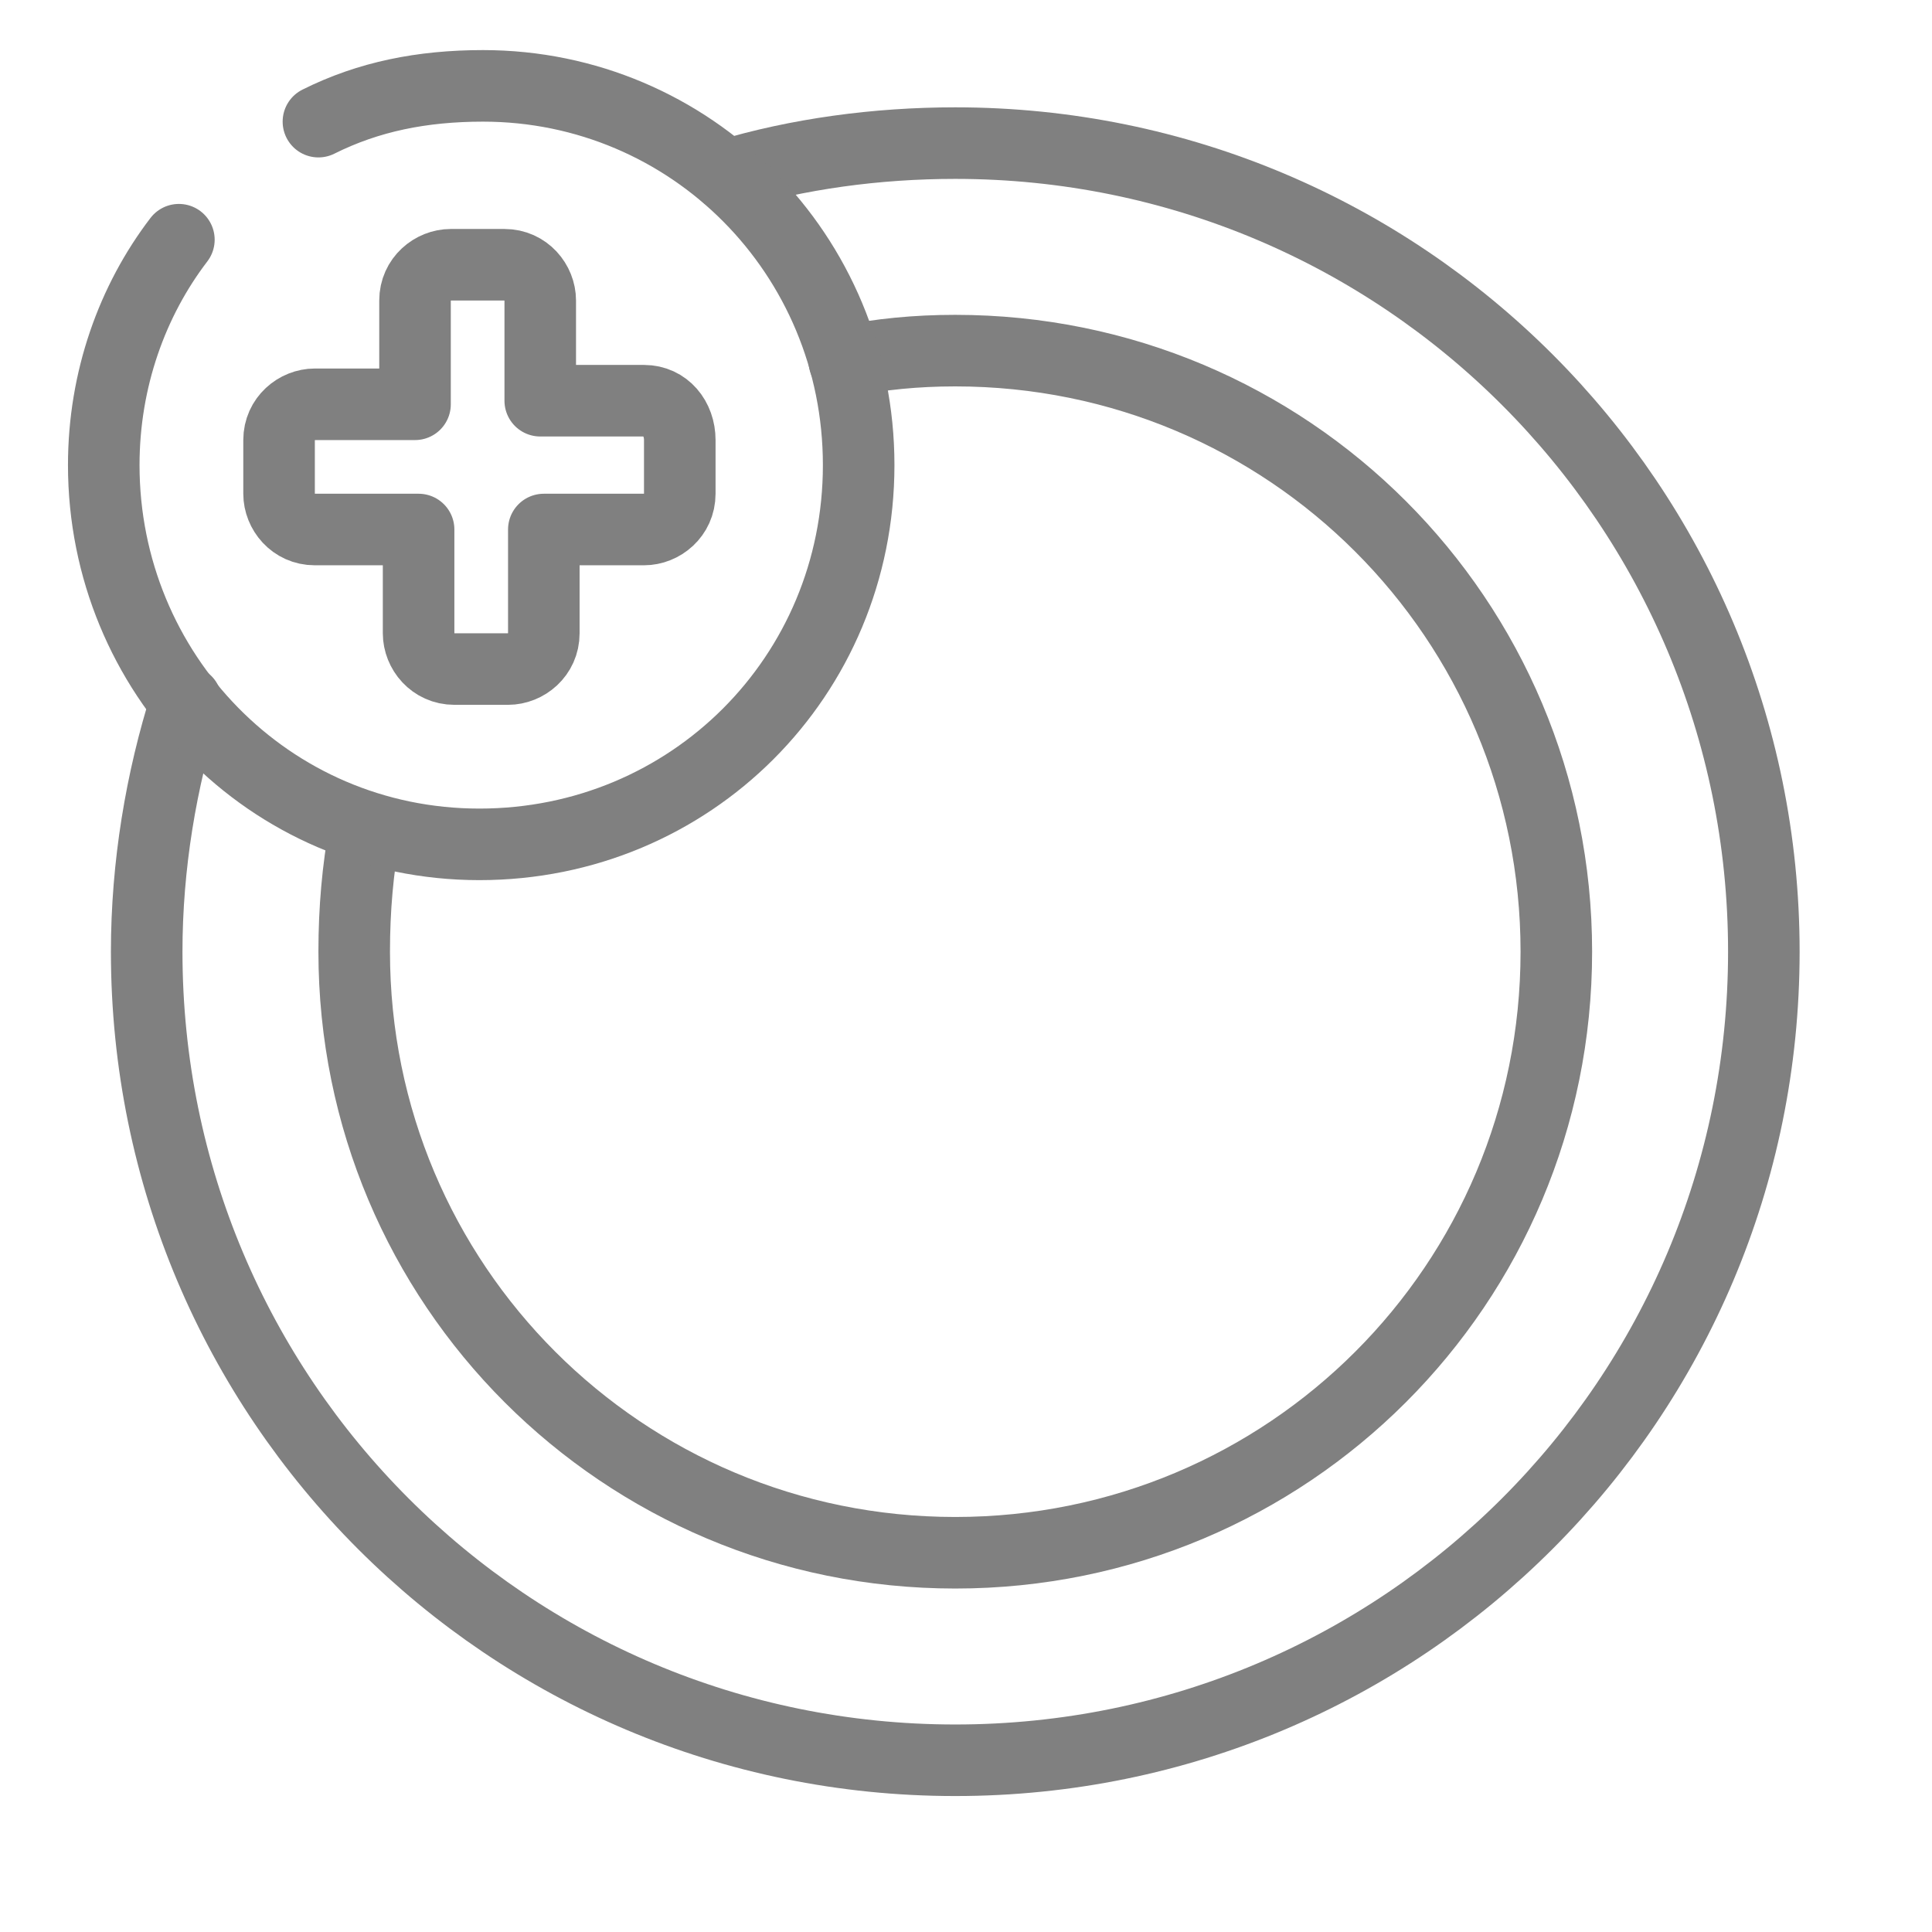
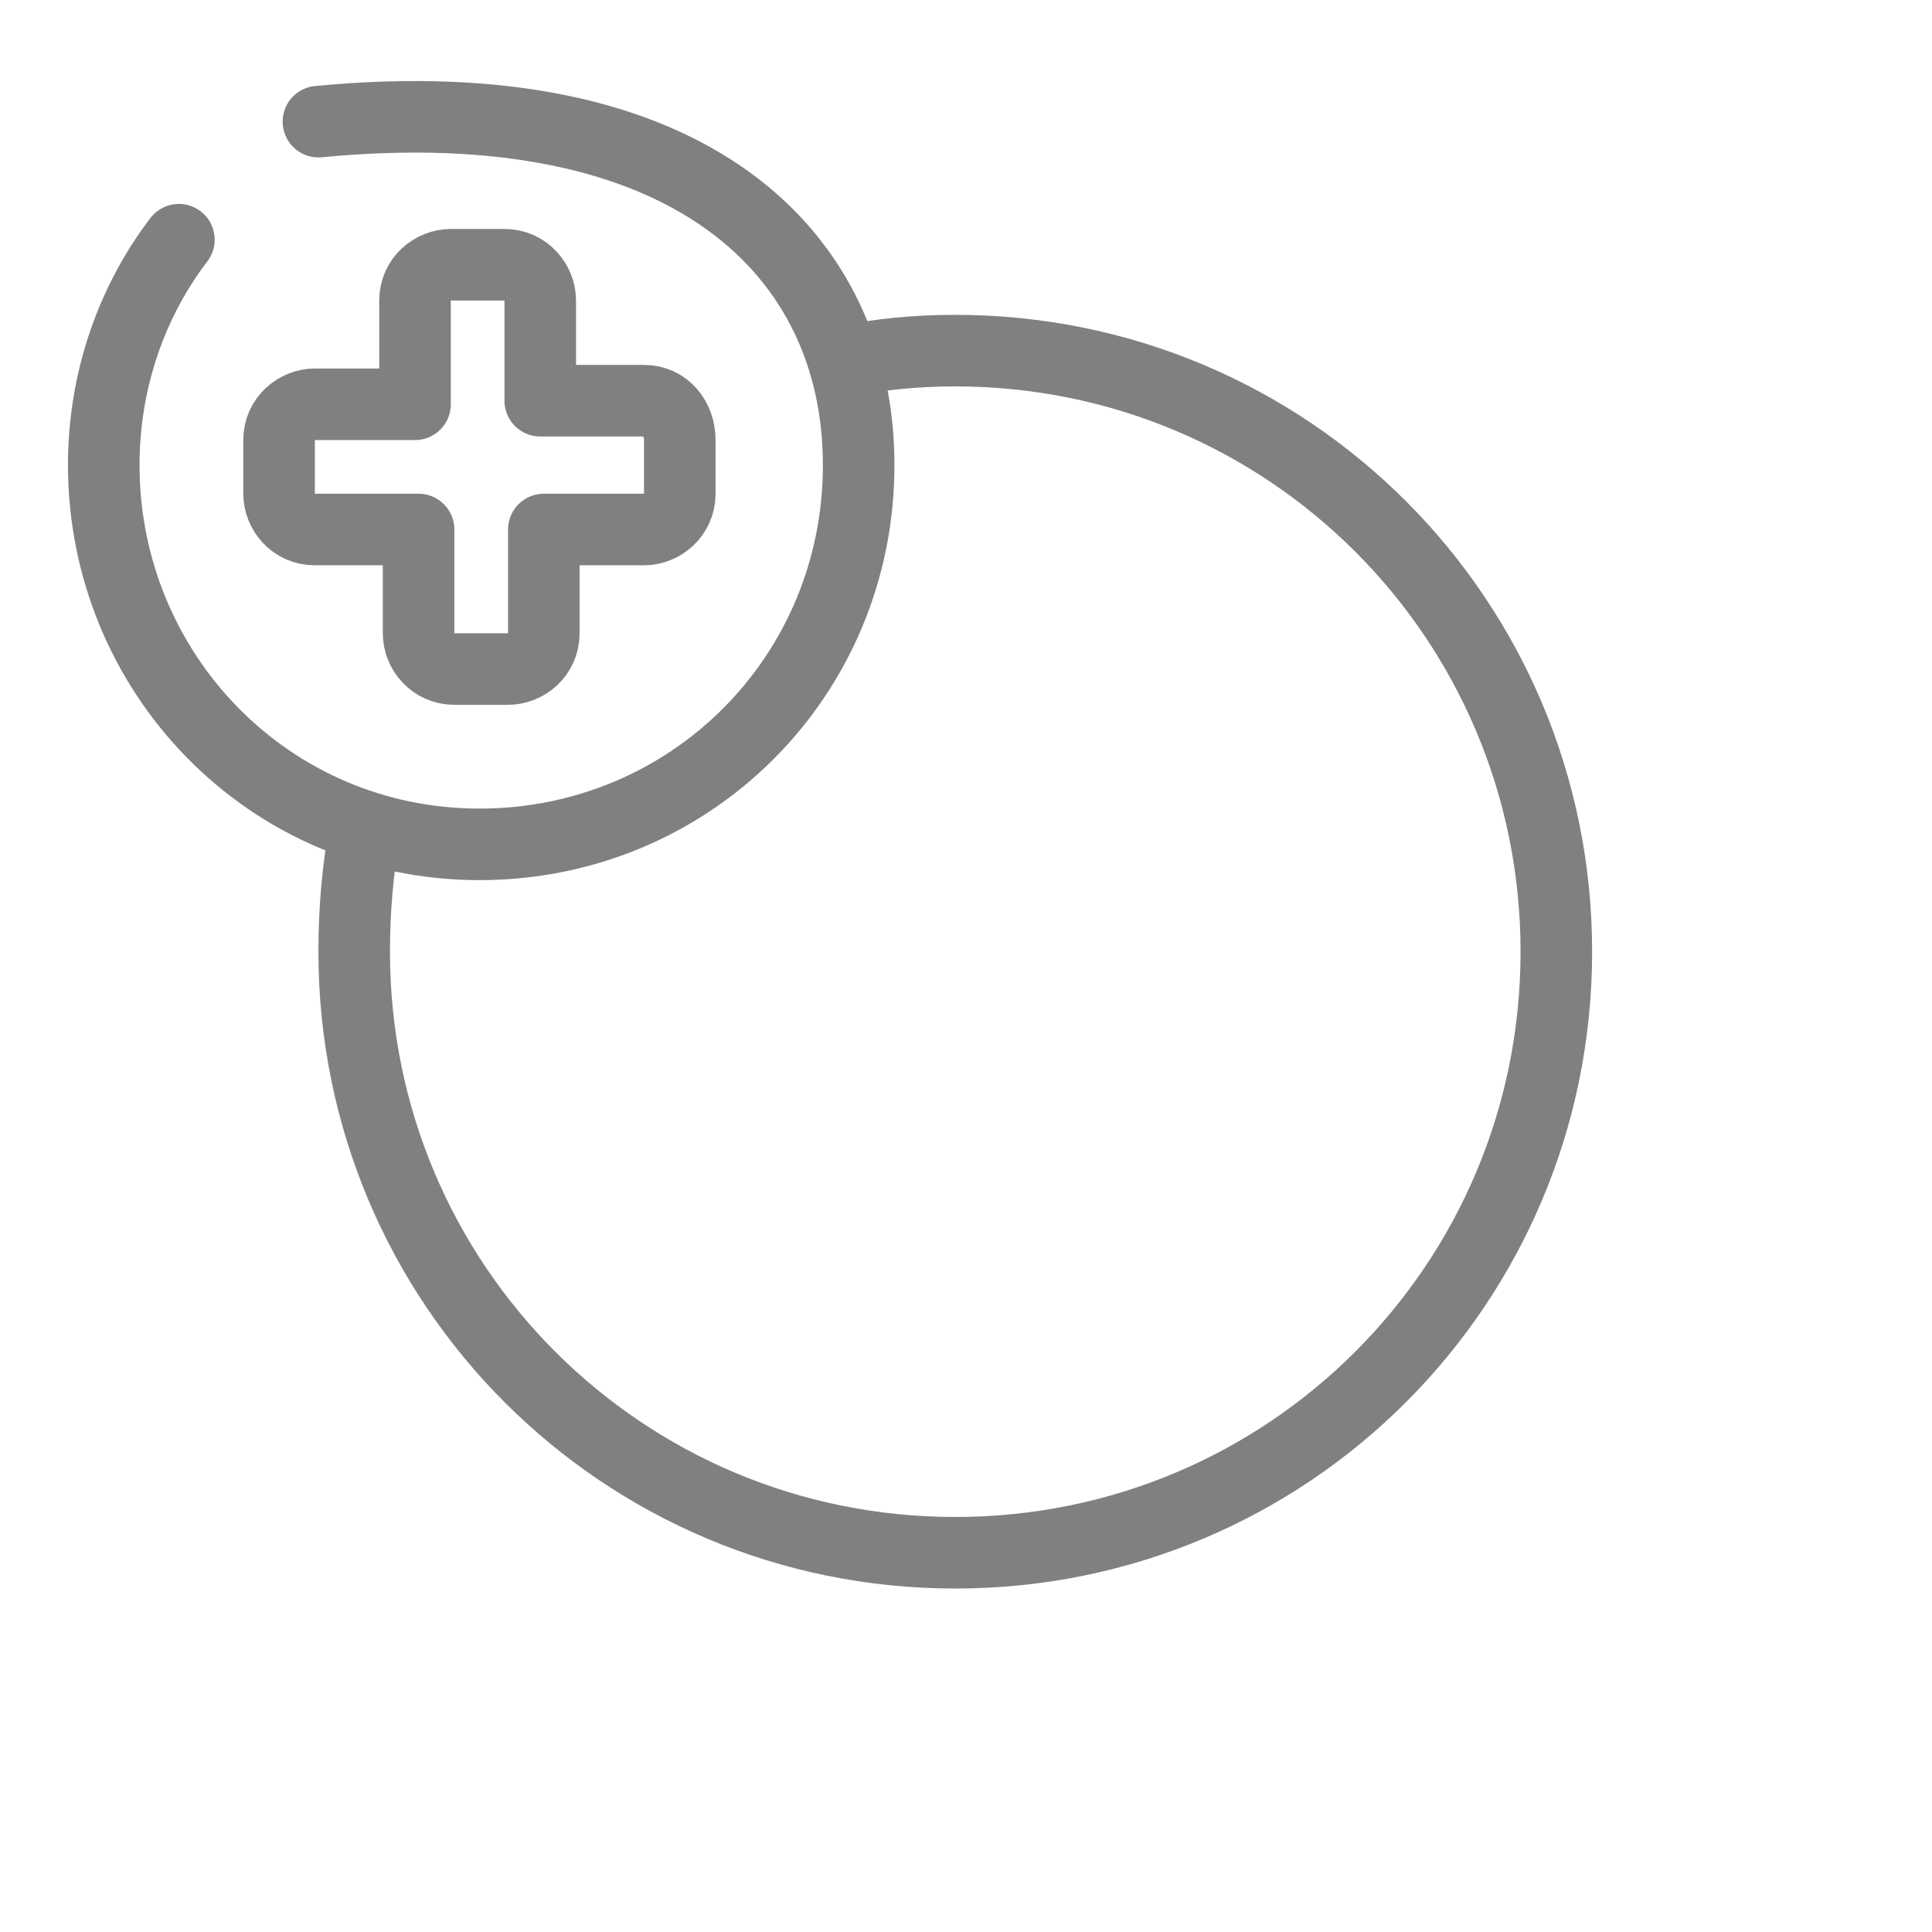
<svg xmlns="http://www.w3.org/2000/svg" version="1.1" id="Layer_2_00000072970353959449066850000000937761847066080411_" x="0px" y="0px" viewBox="0 0 54 54" style="enable-background:new 0 0 54 54;" xml:space="preserve">
  <style type="text/css">
	.st0{fill:none;stroke:#808080;stroke-width:2;stroke-linecap:round;stroke-linejoin:round;stroke-miterlimit:10;}
</style>
-   <path class="st0" d="M20.3,4.9c2-0.6,4.2-0.9,6.4-0.9c12.5,0,22.6,10.1,22.6,22.6S39.2,49.2,26.7,49.2S4.1,39.1,4.1,26.6  c0-2.4,0.4-4.8,1.1-7" />
  <path class="st0" d="M23.6,10.1c1-0.2,2-0.3,3.1-0.3c9.3,0,16.8,7.5,16.8,16.8S36,43.4,26.7,43.4S9.9,35.9,9.9,26.6  c0-1.2,0.1-2.3,0.3-3.4" />
-   <path class="st0" d="M8.9,3.4c1.4-0.7,2.9-1,4.6-1C19.3,2.4,24,7.1,24,13s-4.7,10.6-10.6,10.6S2.9,18.8,2.9,13  c0-2.4,0.8-4.6,2.1-6.3" />
+   <path class="st0" d="M8.9,3.4C19.3,2.4,24,7.1,24,13s-4.7,10.6-10.6,10.6S2.9,18.8,2.9,13  c0-2.4,0.8-4.6,2.1-6.3" />
  <path class="st0" d="M18,11.2h-2.9V8.4c0-0.5-0.4-1-1-1h-1.5c-0.5,0-1,0.4-1,1v2.9H8.8c-0.5,0-1,0.4-1,1v1.5c0,0.5,0.4,1,1,1h2.9  v2.9c0,0.5,0.4,1,1,1h1.5c0.5,0,1-0.4,1-1v-2.9H18c0.5,0,1-0.4,1-1v-1.5C19,11.7,18.6,11.2,18,11.2z" />
</svg>